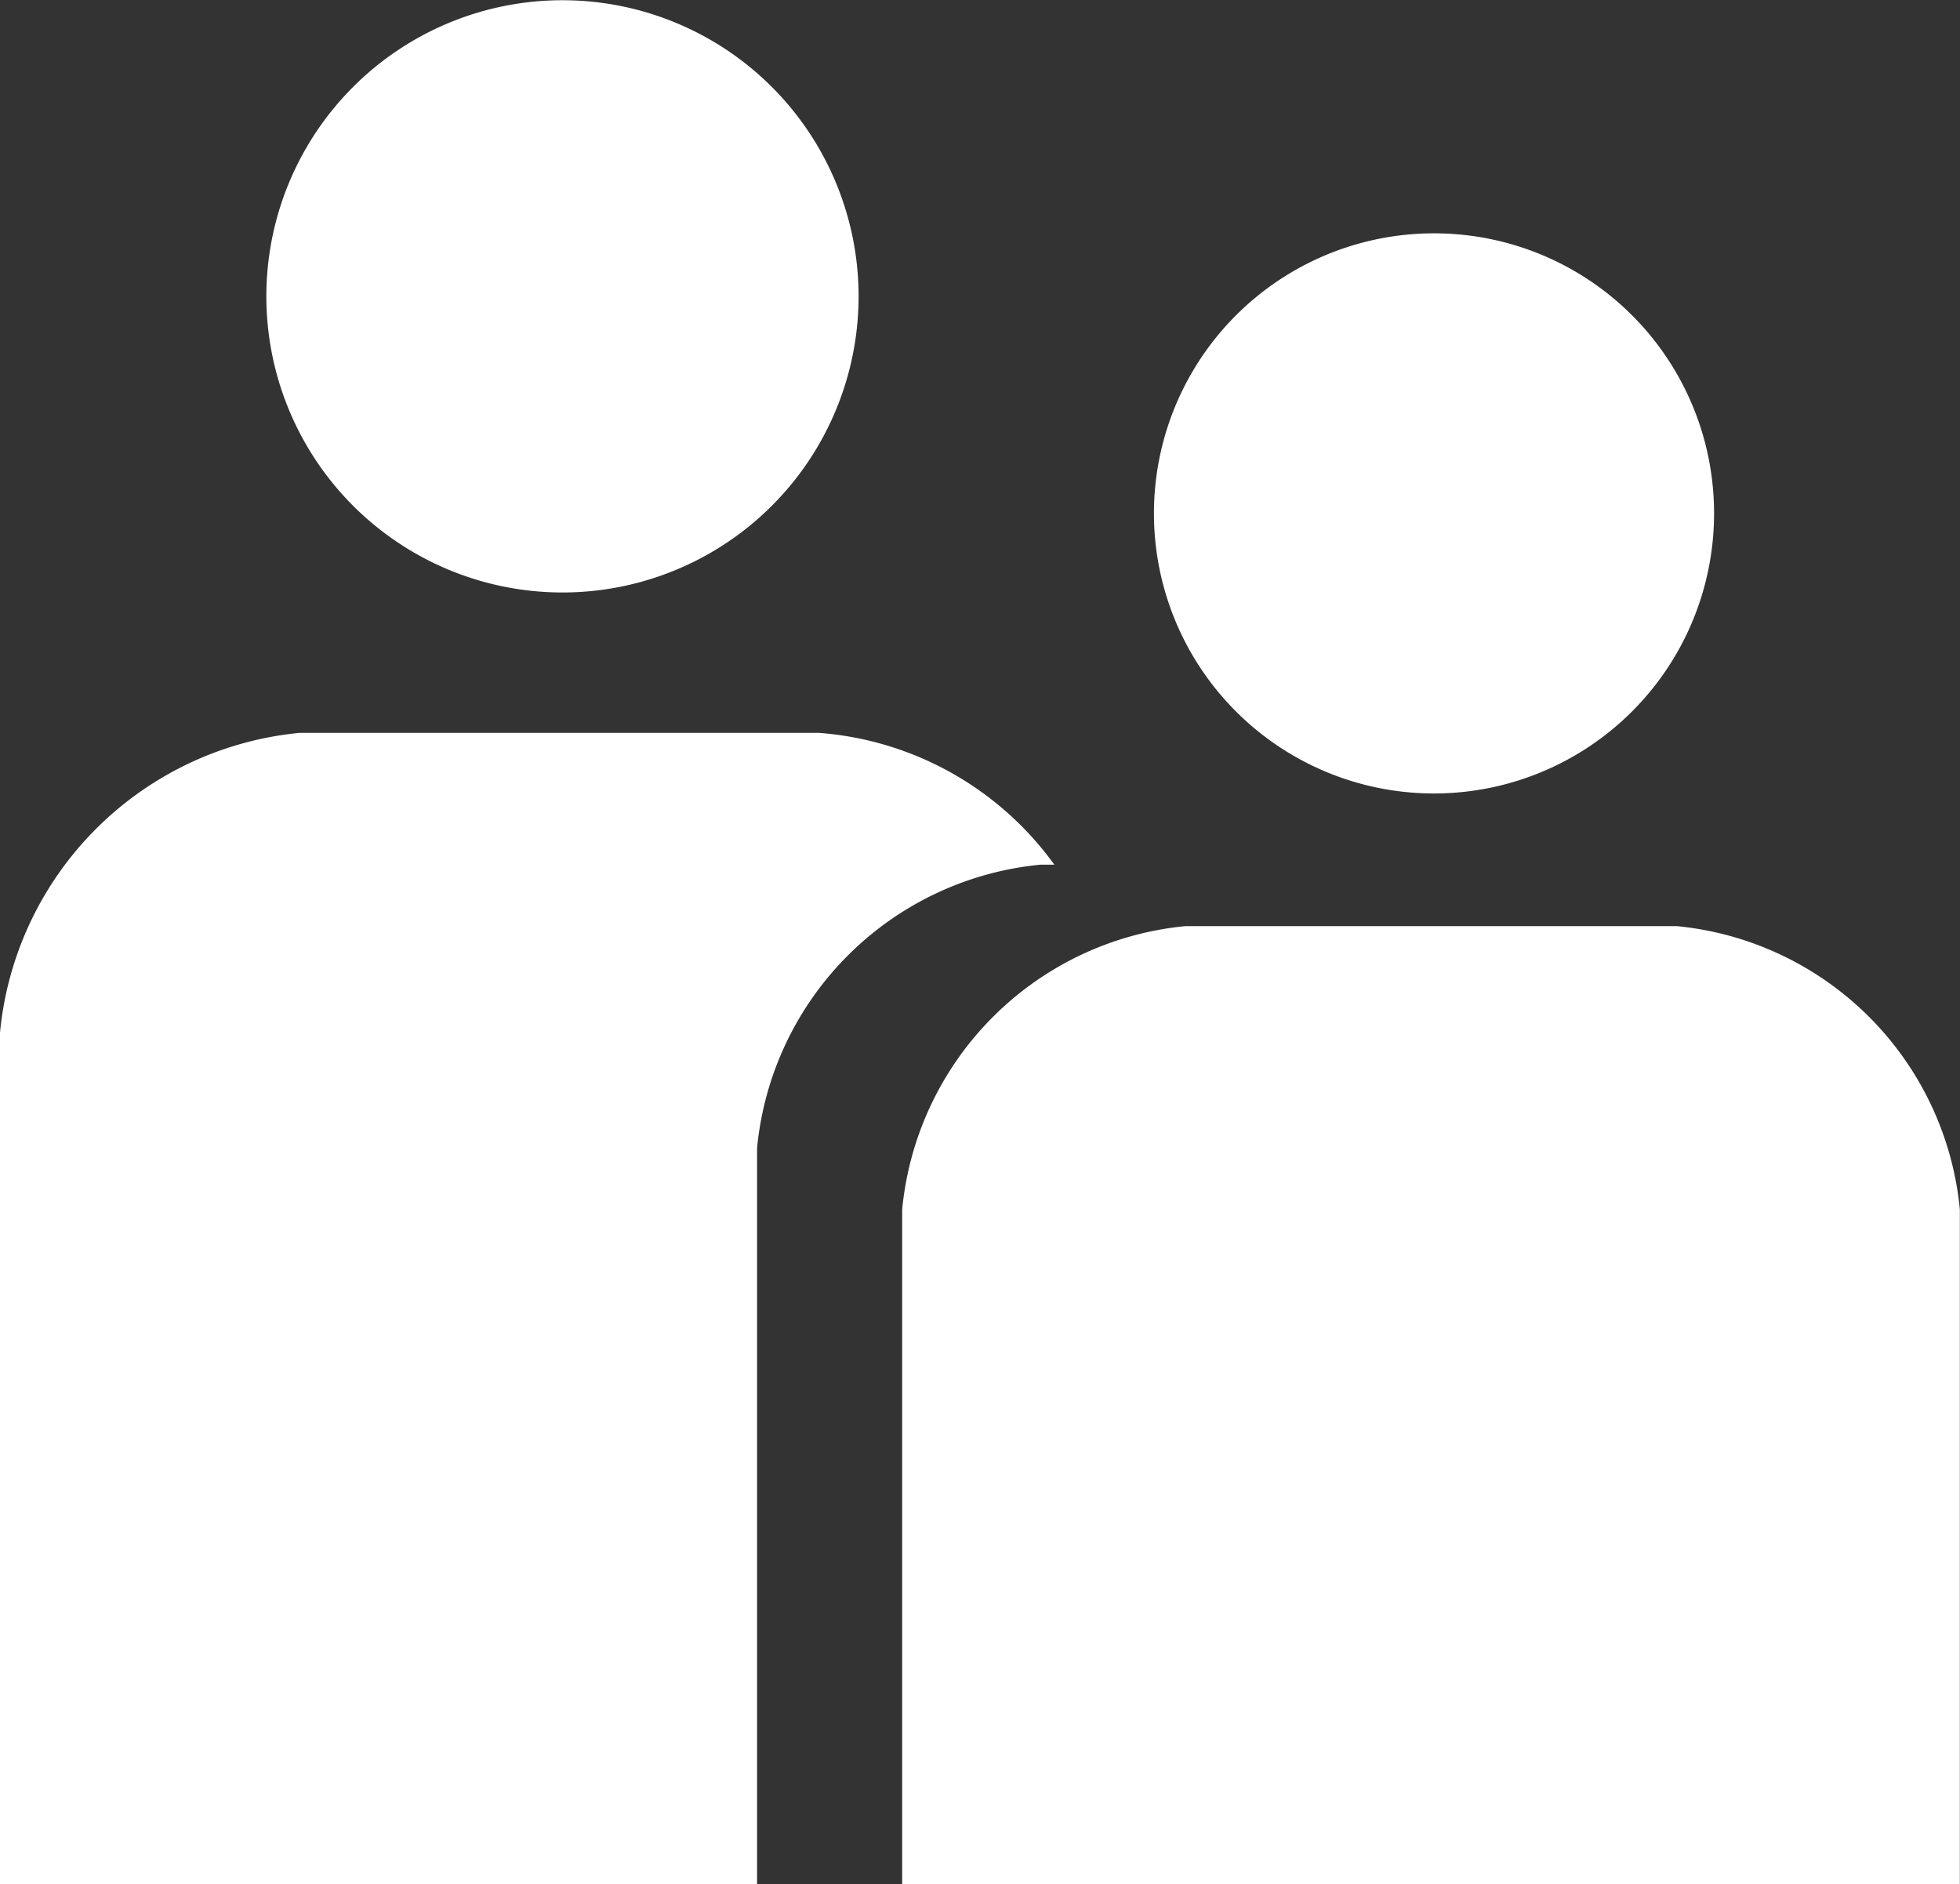
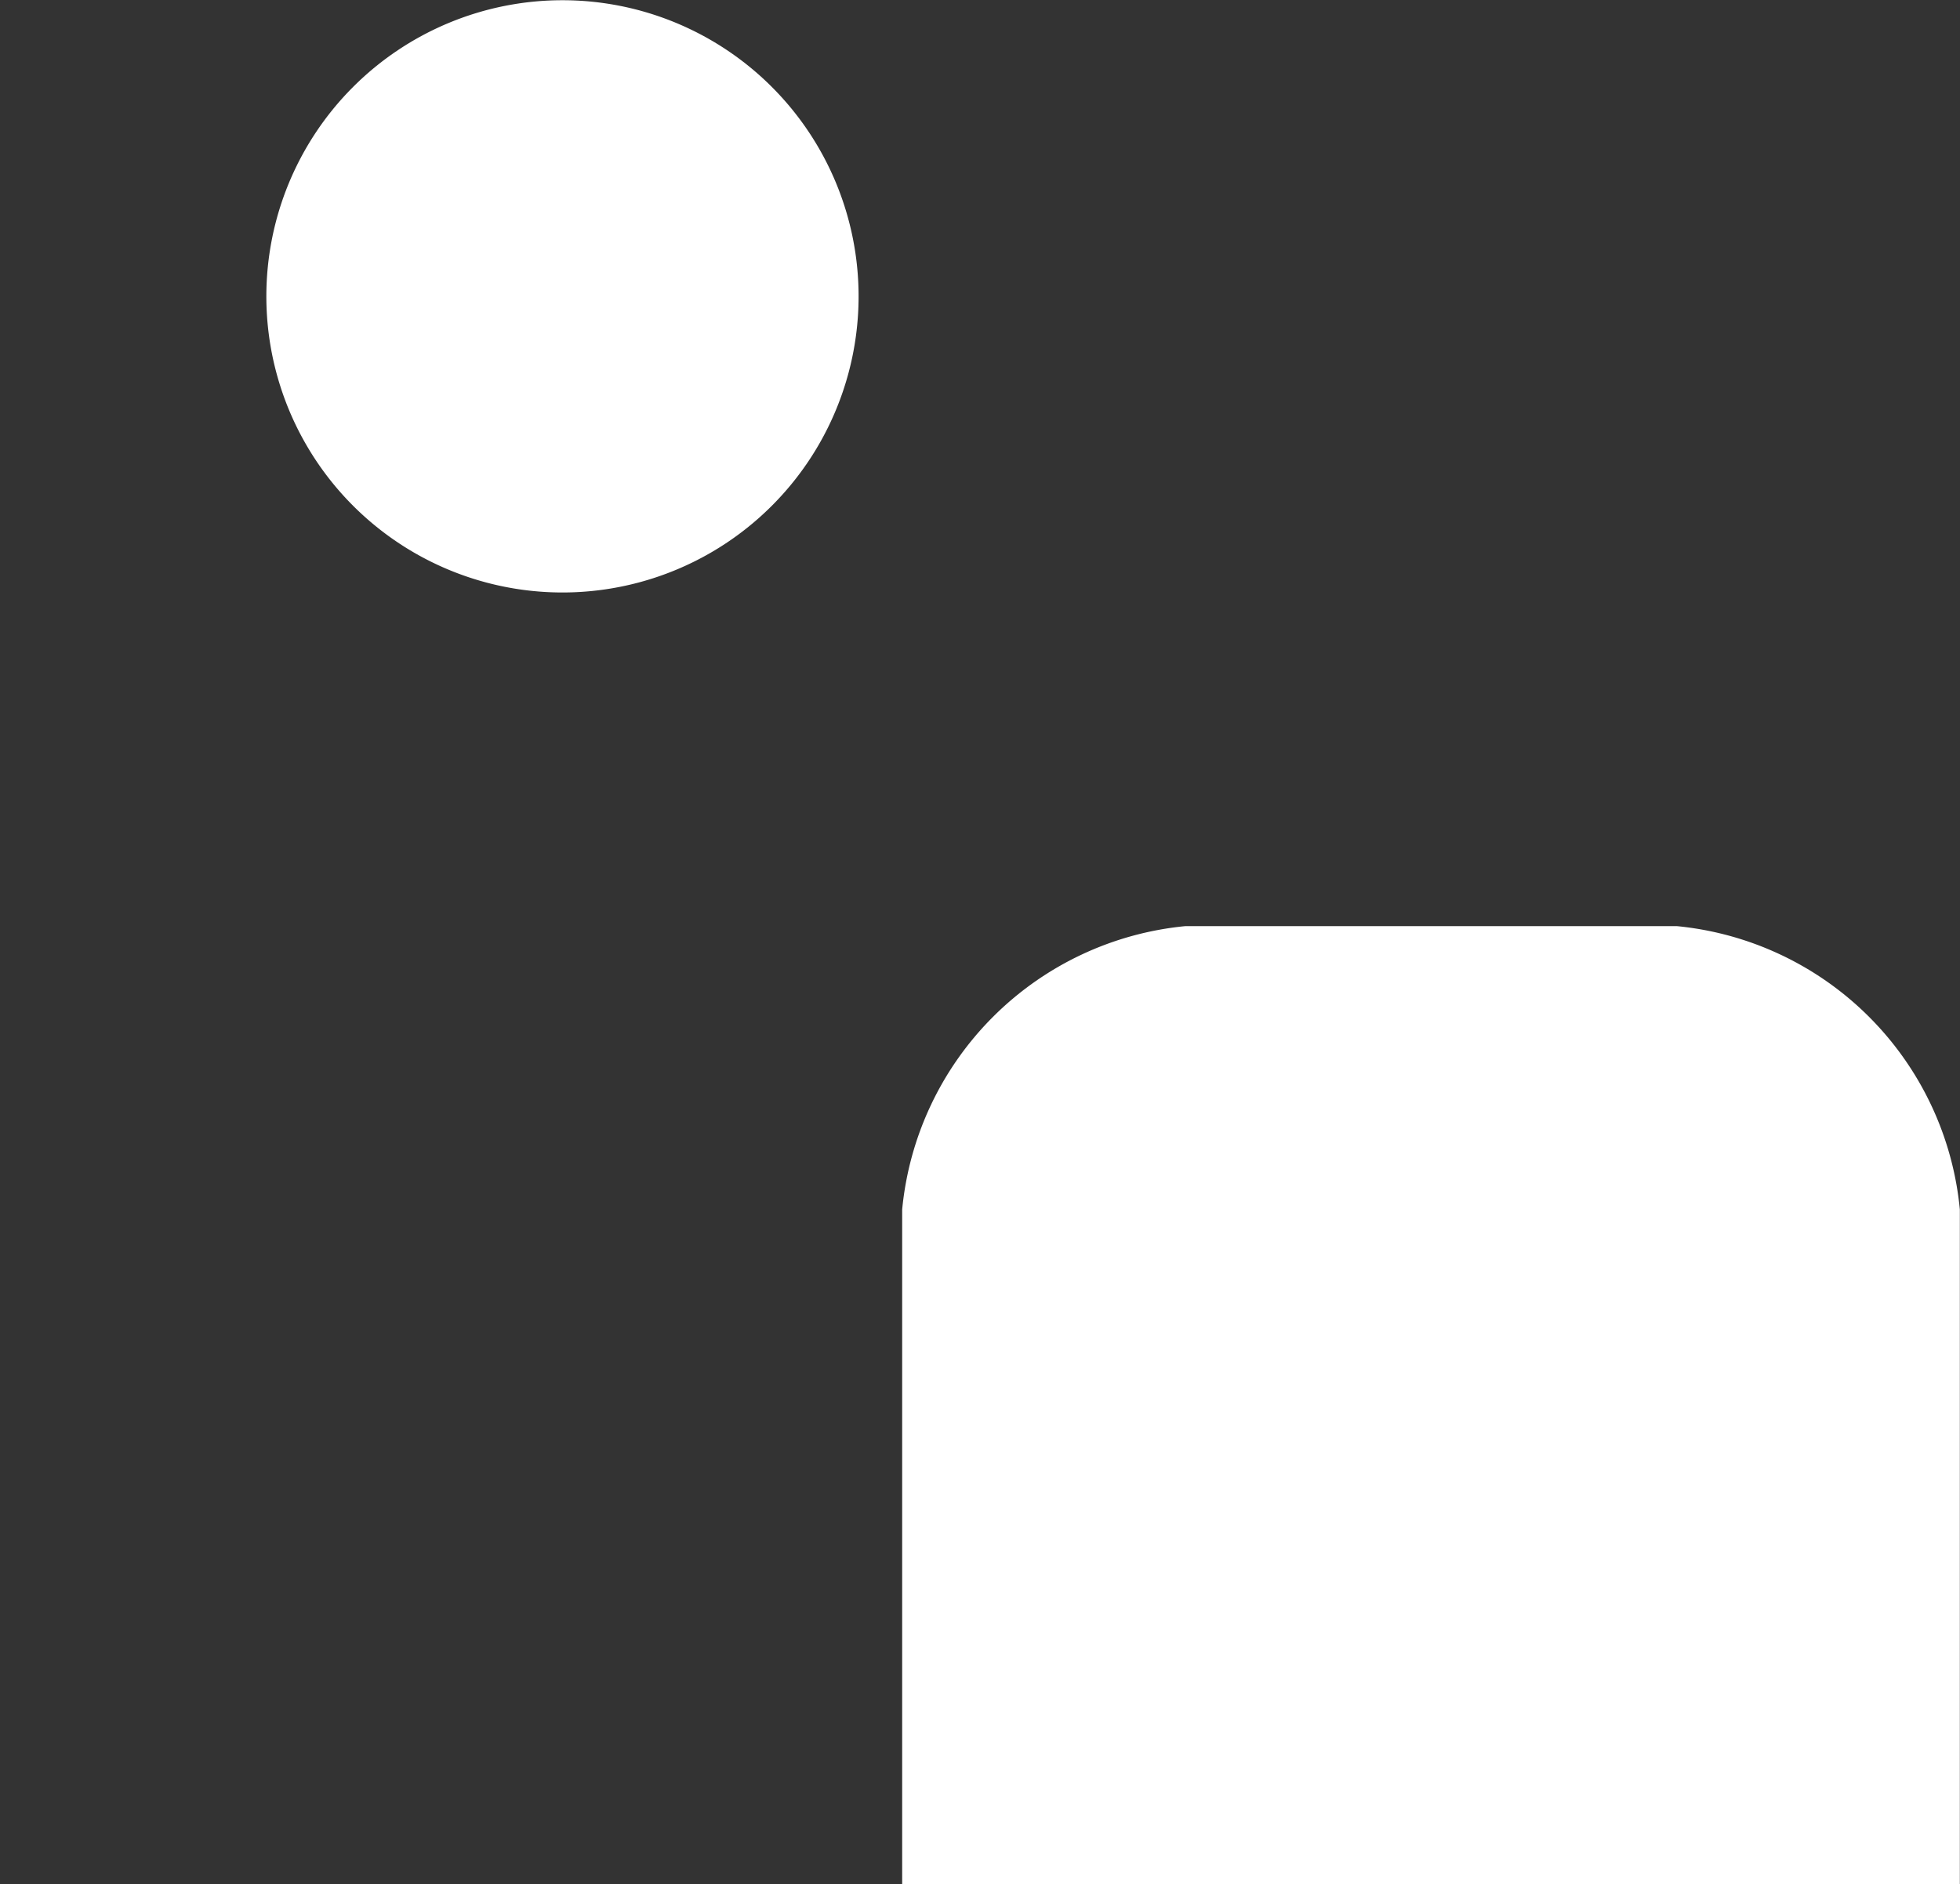
<svg xmlns="http://www.w3.org/2000/svg" width="25.814" height="24.814" viewBox="0 0 25.814 24.814">
  <rect x="0" y="0" width="25.814" height="24.814" fill="#333333" stroke="none" />
  <g id="グループ_23602" data-name="グループ 23602" transform="translate(-1488.861 77.223)">
    <path id="パス_24055" data-name="パス 24055" d="M1537.091-69.42a3.9,3.9,0,0,0,3.9-3.9,3.9,3.9,0,0,0-3.9-3.9,3.9,3.9,0,0,0-3.9,3.9A3.9,3.9,0,0,0,1537.091-69.42Z" transform="translate(-40.822)" fill="#fff" />
-     <path id="パス_24056" data-name="パス 24056" d="M1669.012-31.868a3.688,3.688,0,0,0,3.688-3.688,3.687,3.687,0,0,0-3.688-3.689,3.688,3.688,0,0,0-3.689,3.689A3.688,3.688,0,0,0,1669.012-31.868Z" transform="translate(-161.264 -34.905)" fill="#fff" />
    <path id="パス_24057" data-name="パス 24057" d="M1634.561,73.512h-6.468a4.147,4.147,0,0,0-3.732,3.732v8.885h13.93V77.244A4.146,4.146,0,0,0,1634.561,73.512Z" transform="translate(-123.618 -138.538)" fill="#fff" />
-     <path id="パス_24058" data-name="パス 24058" d="M1499.832,57.214V47.521a4.147,4.147,0,0,1,3.732-3.732h.183a4.21,4.21,0,0,0-3.1-1.736h-6.841A4.386,4.386,0,0,0,1489.861,46V57.214Z" transform="translate(-1 -109.624)" fill="#fff" />
  </g>
</svg>